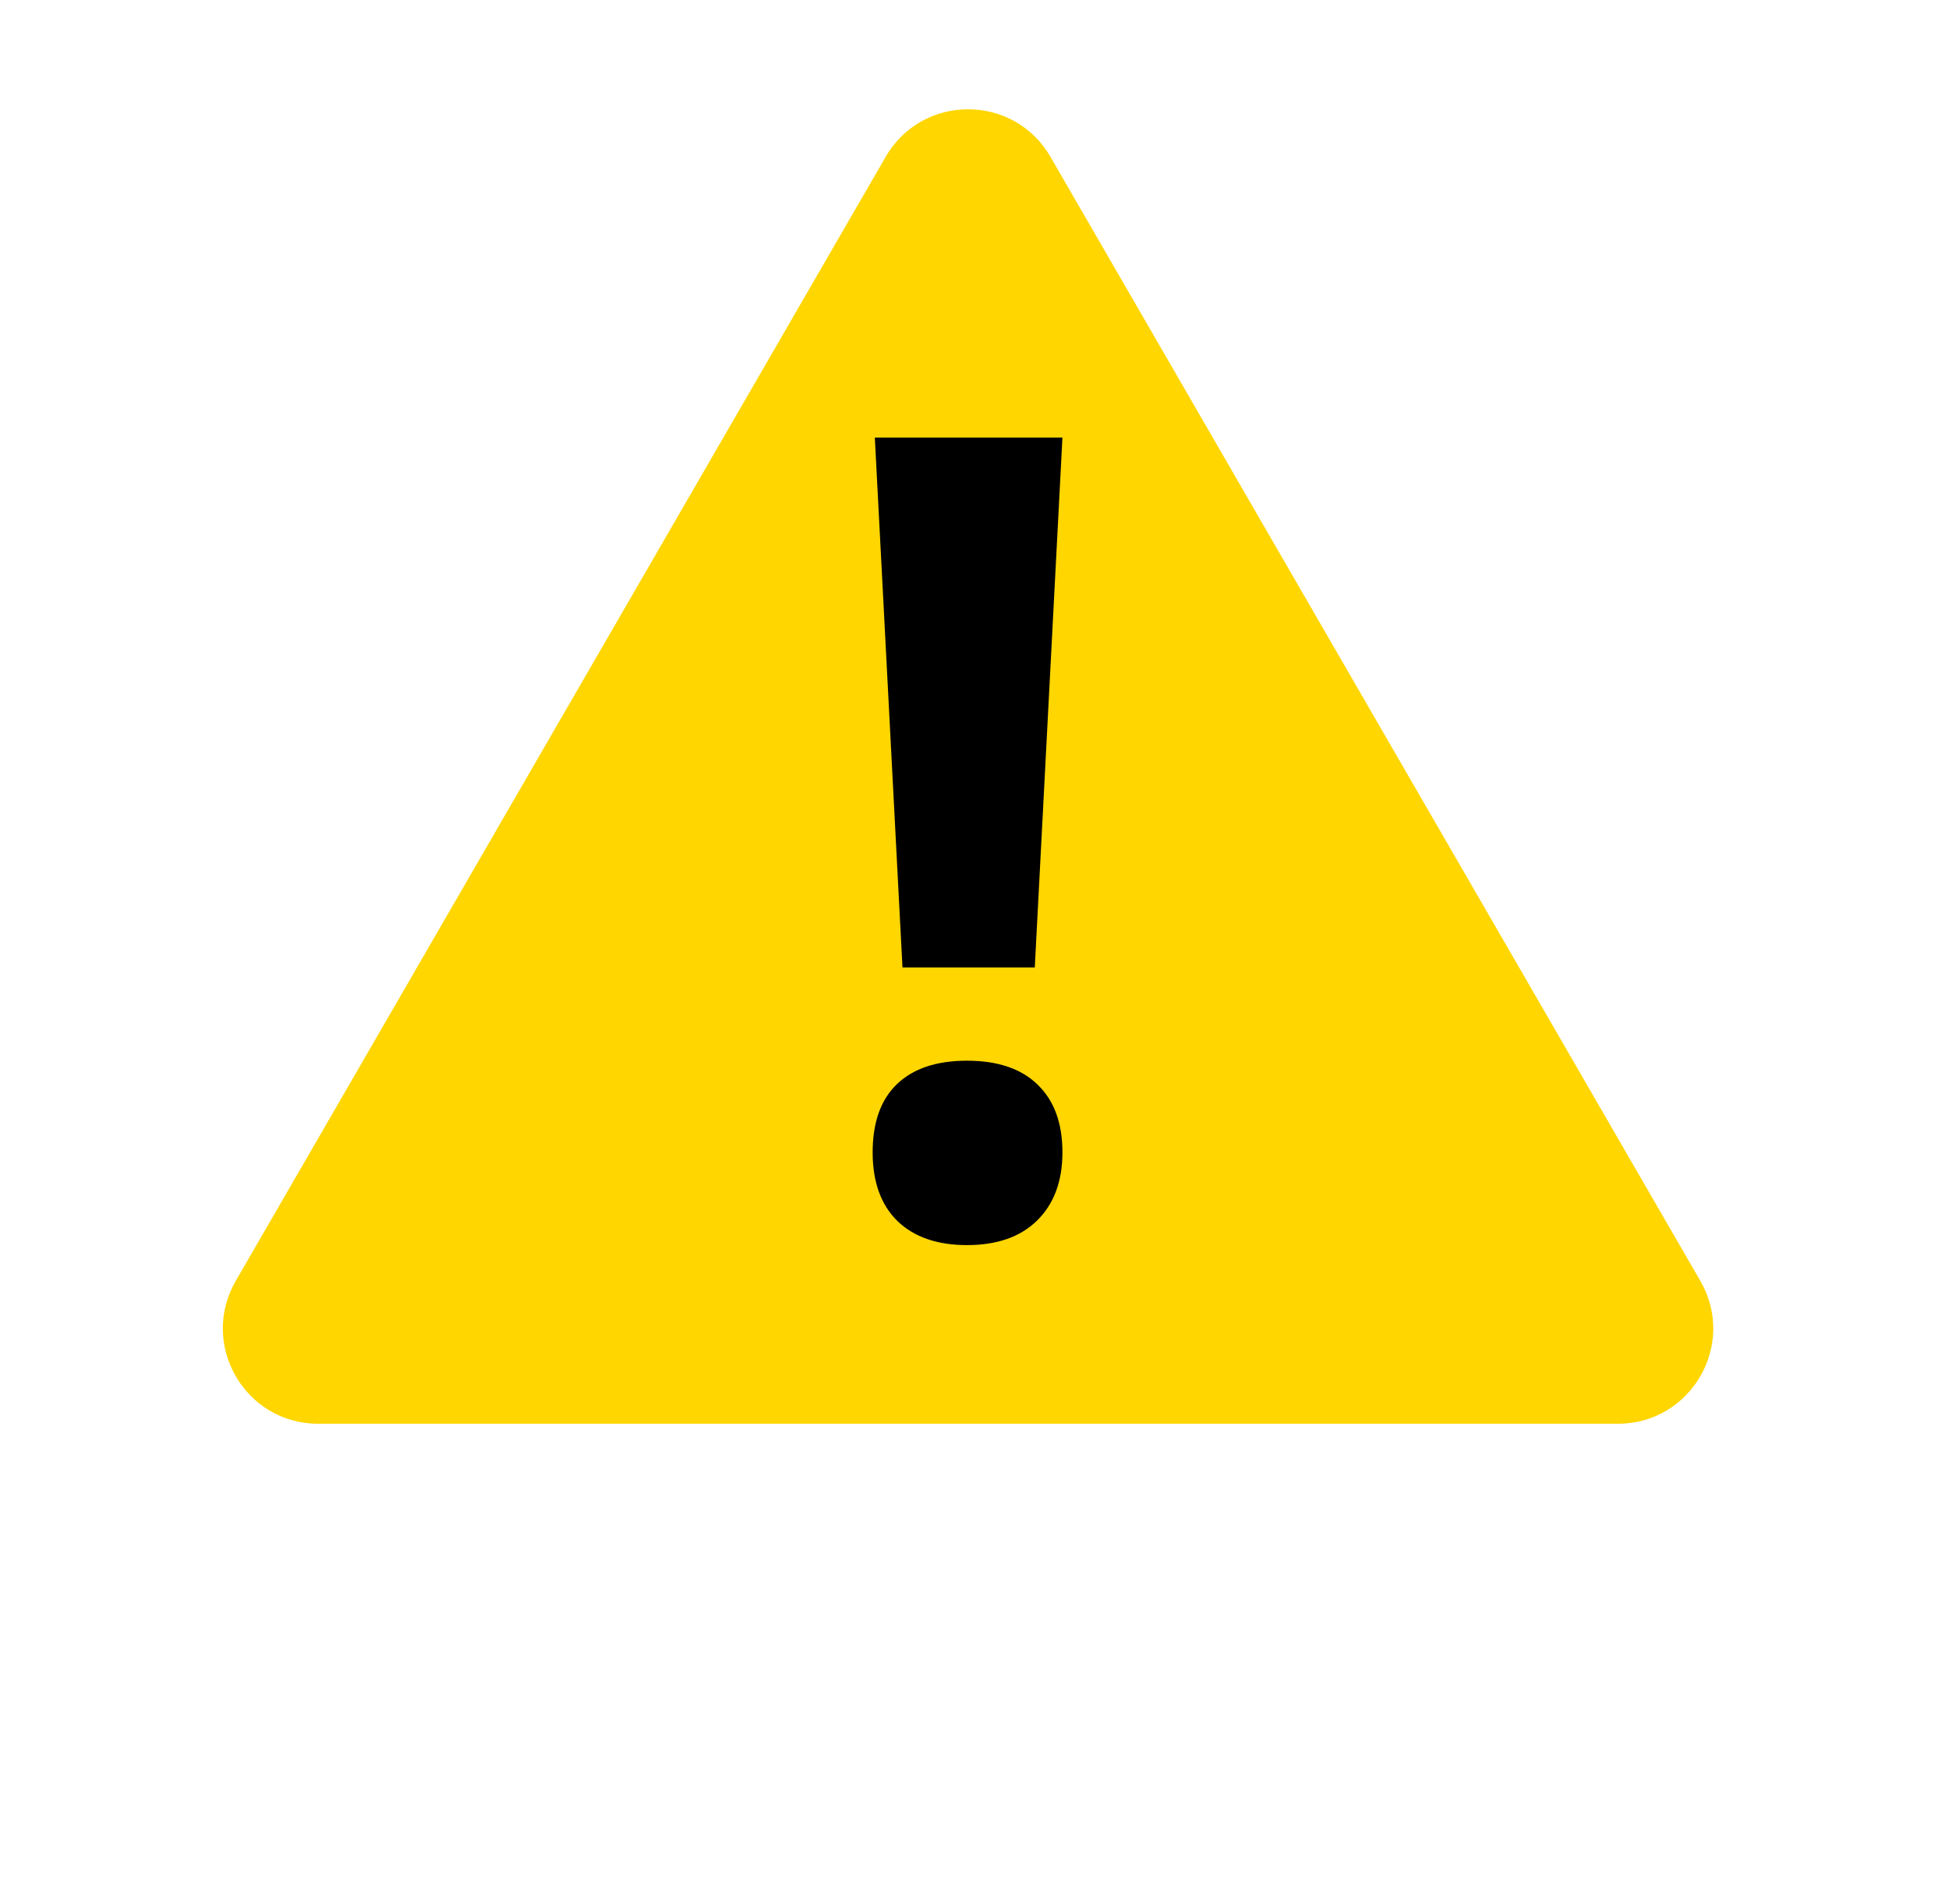
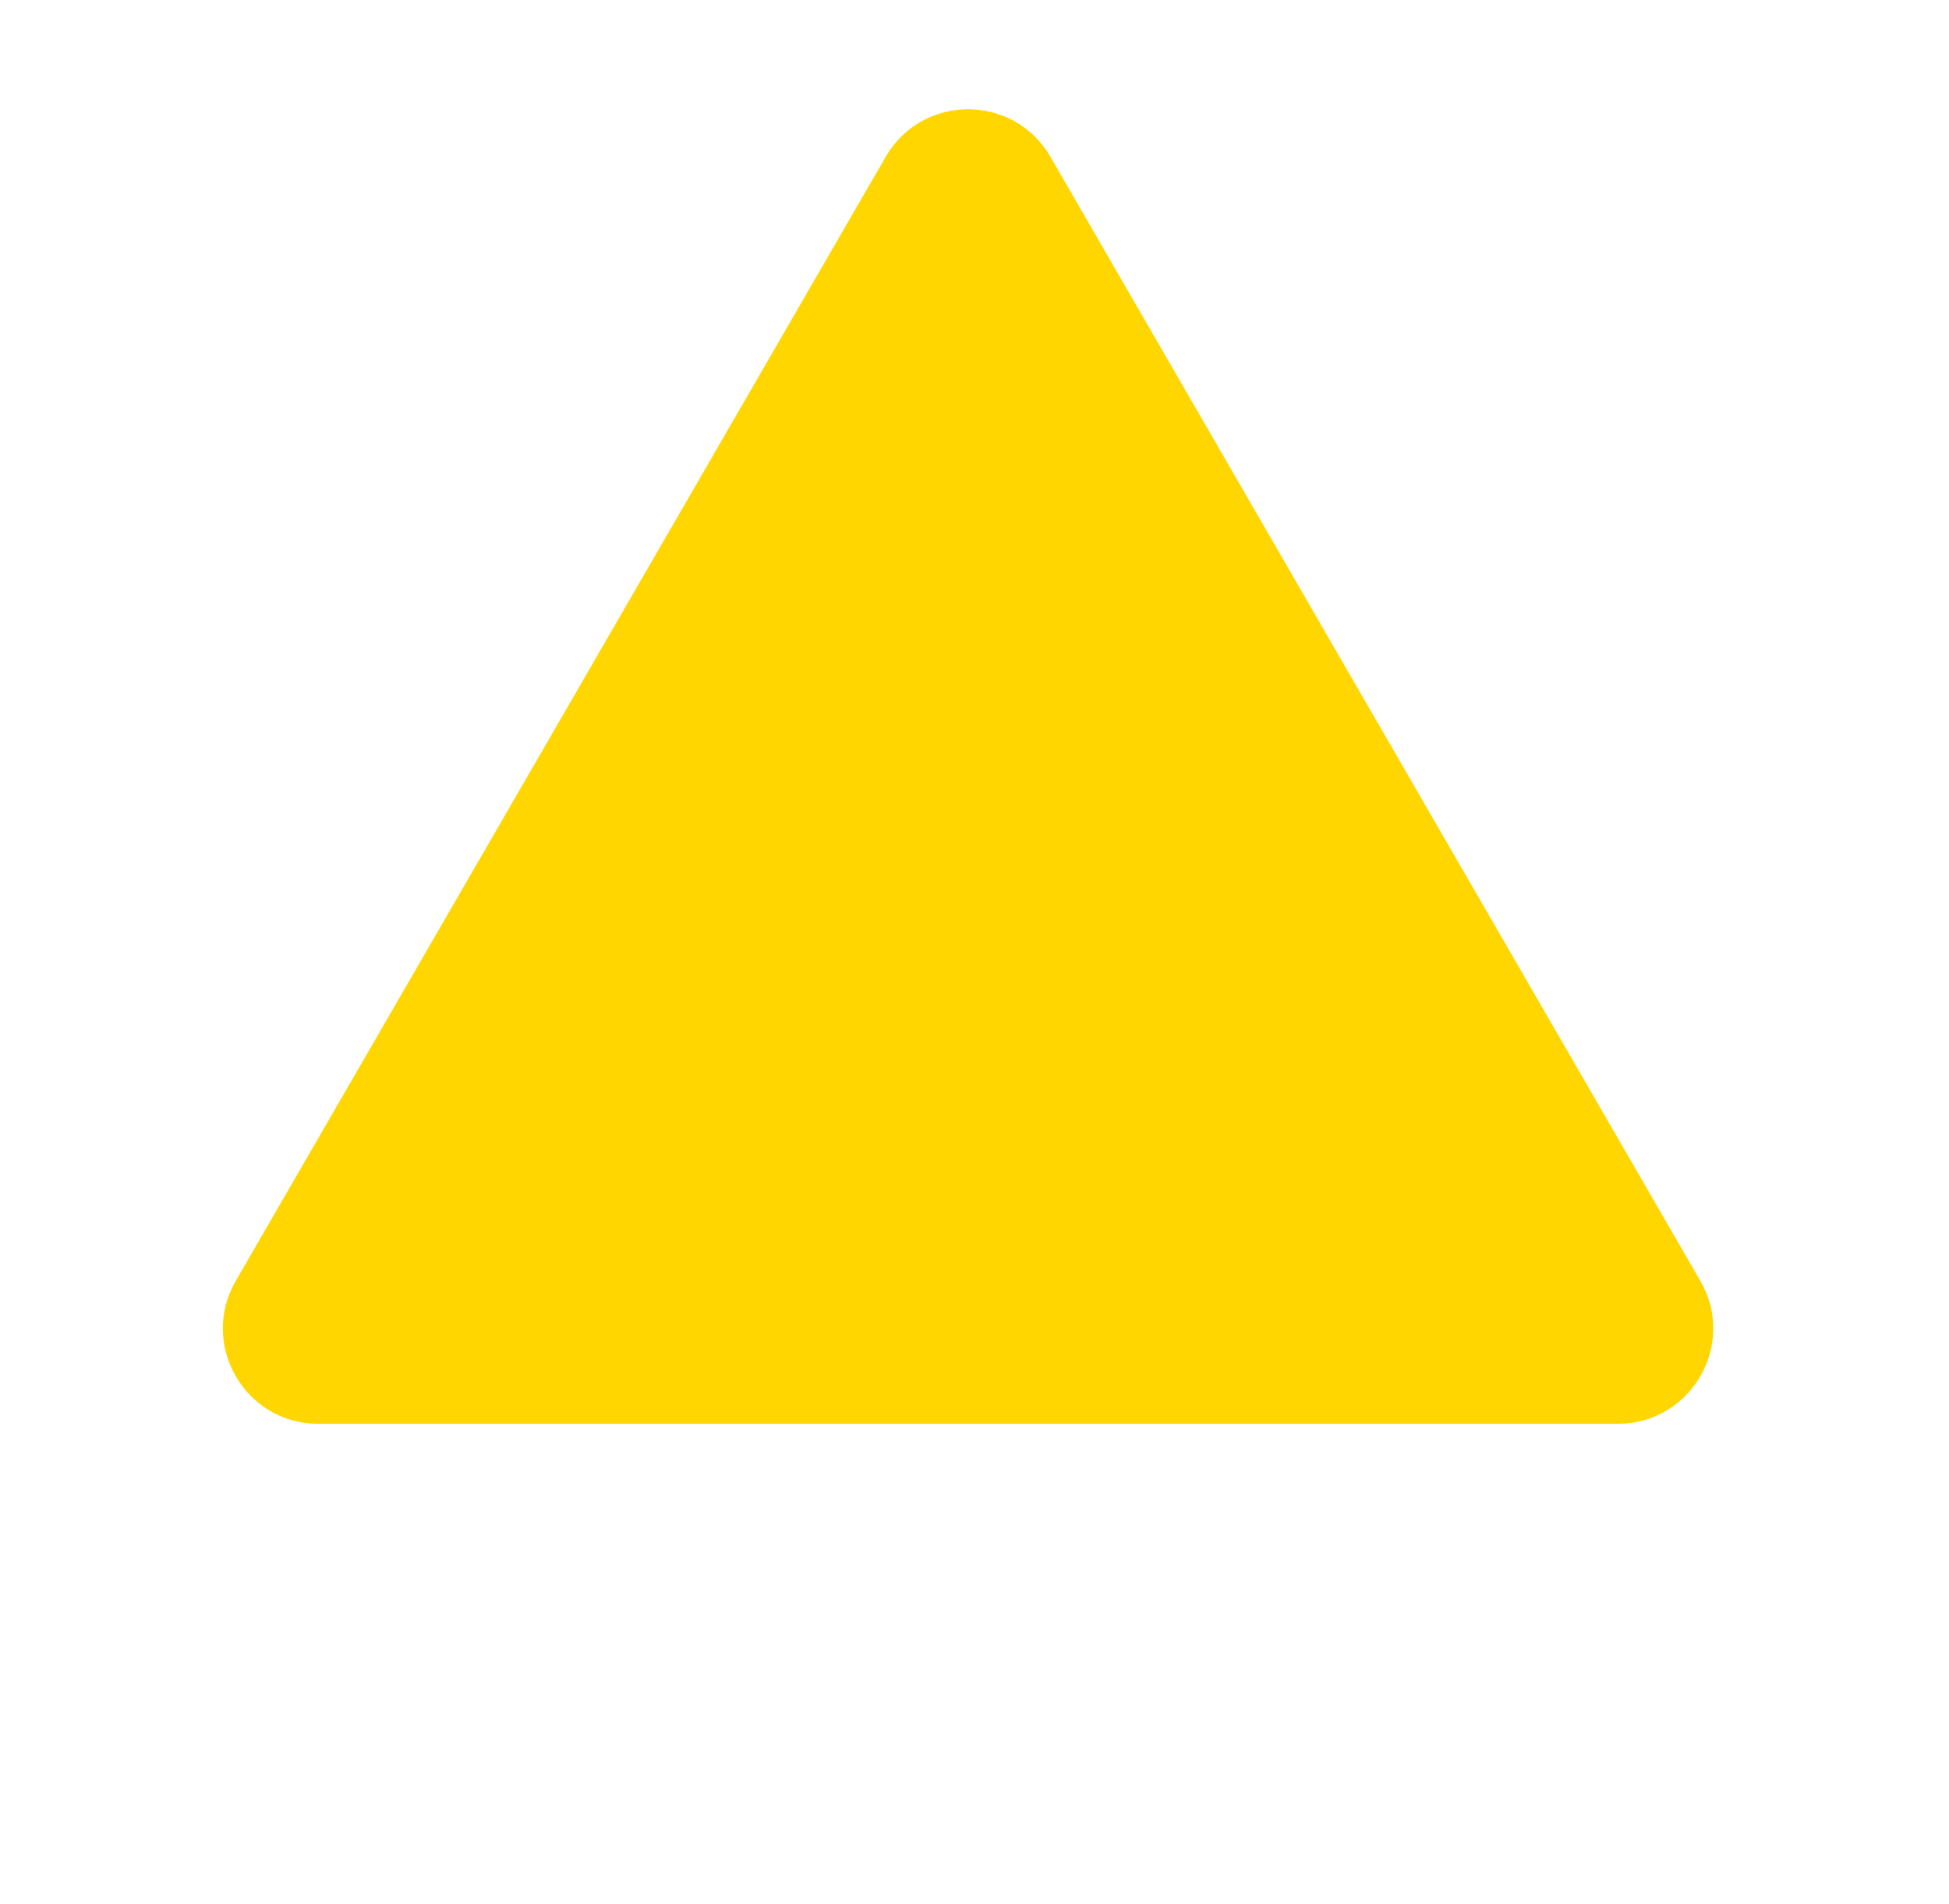
<svg xmlns="http://www.w3.org/2000/svg" width="43" height="42" viewBox="0 0 43 42" fill="none">
  <path d="M19.54 3.46C20.348 2.061 22.367 2.061 23.176 3.46L37.514 28.257C38.324 29.657 37.313 31.408 35.696 31.408H7.019C5.402 31.408 4.392 29.657 5.201 28.257L19.54 3.46Z" fill="#FFD600" />
-   <path d="M22.83 21.342H19.911L19.301 9.654H23.44L22.83 21.342ZM19.253 25.421C19.253 24.759 19.433 24.256 19.791 23.914C20.15 23.571 20.665 23.399 21.335 23.399C22.012 23.399 22.531 23.575 22.89 23.925C23.257 24.276 23.44 24.775 23.44 25.421C23.44 26.059 23.253 26.561 22.878 26.928C22.511 27.287 21.997 27.467 21.335 27.467C20.681 27.467 20.17 27.291 19.803 26.94C19.436 26.581 19.253 26.075 19.253 25.421Z" fill="black" />
</svg>